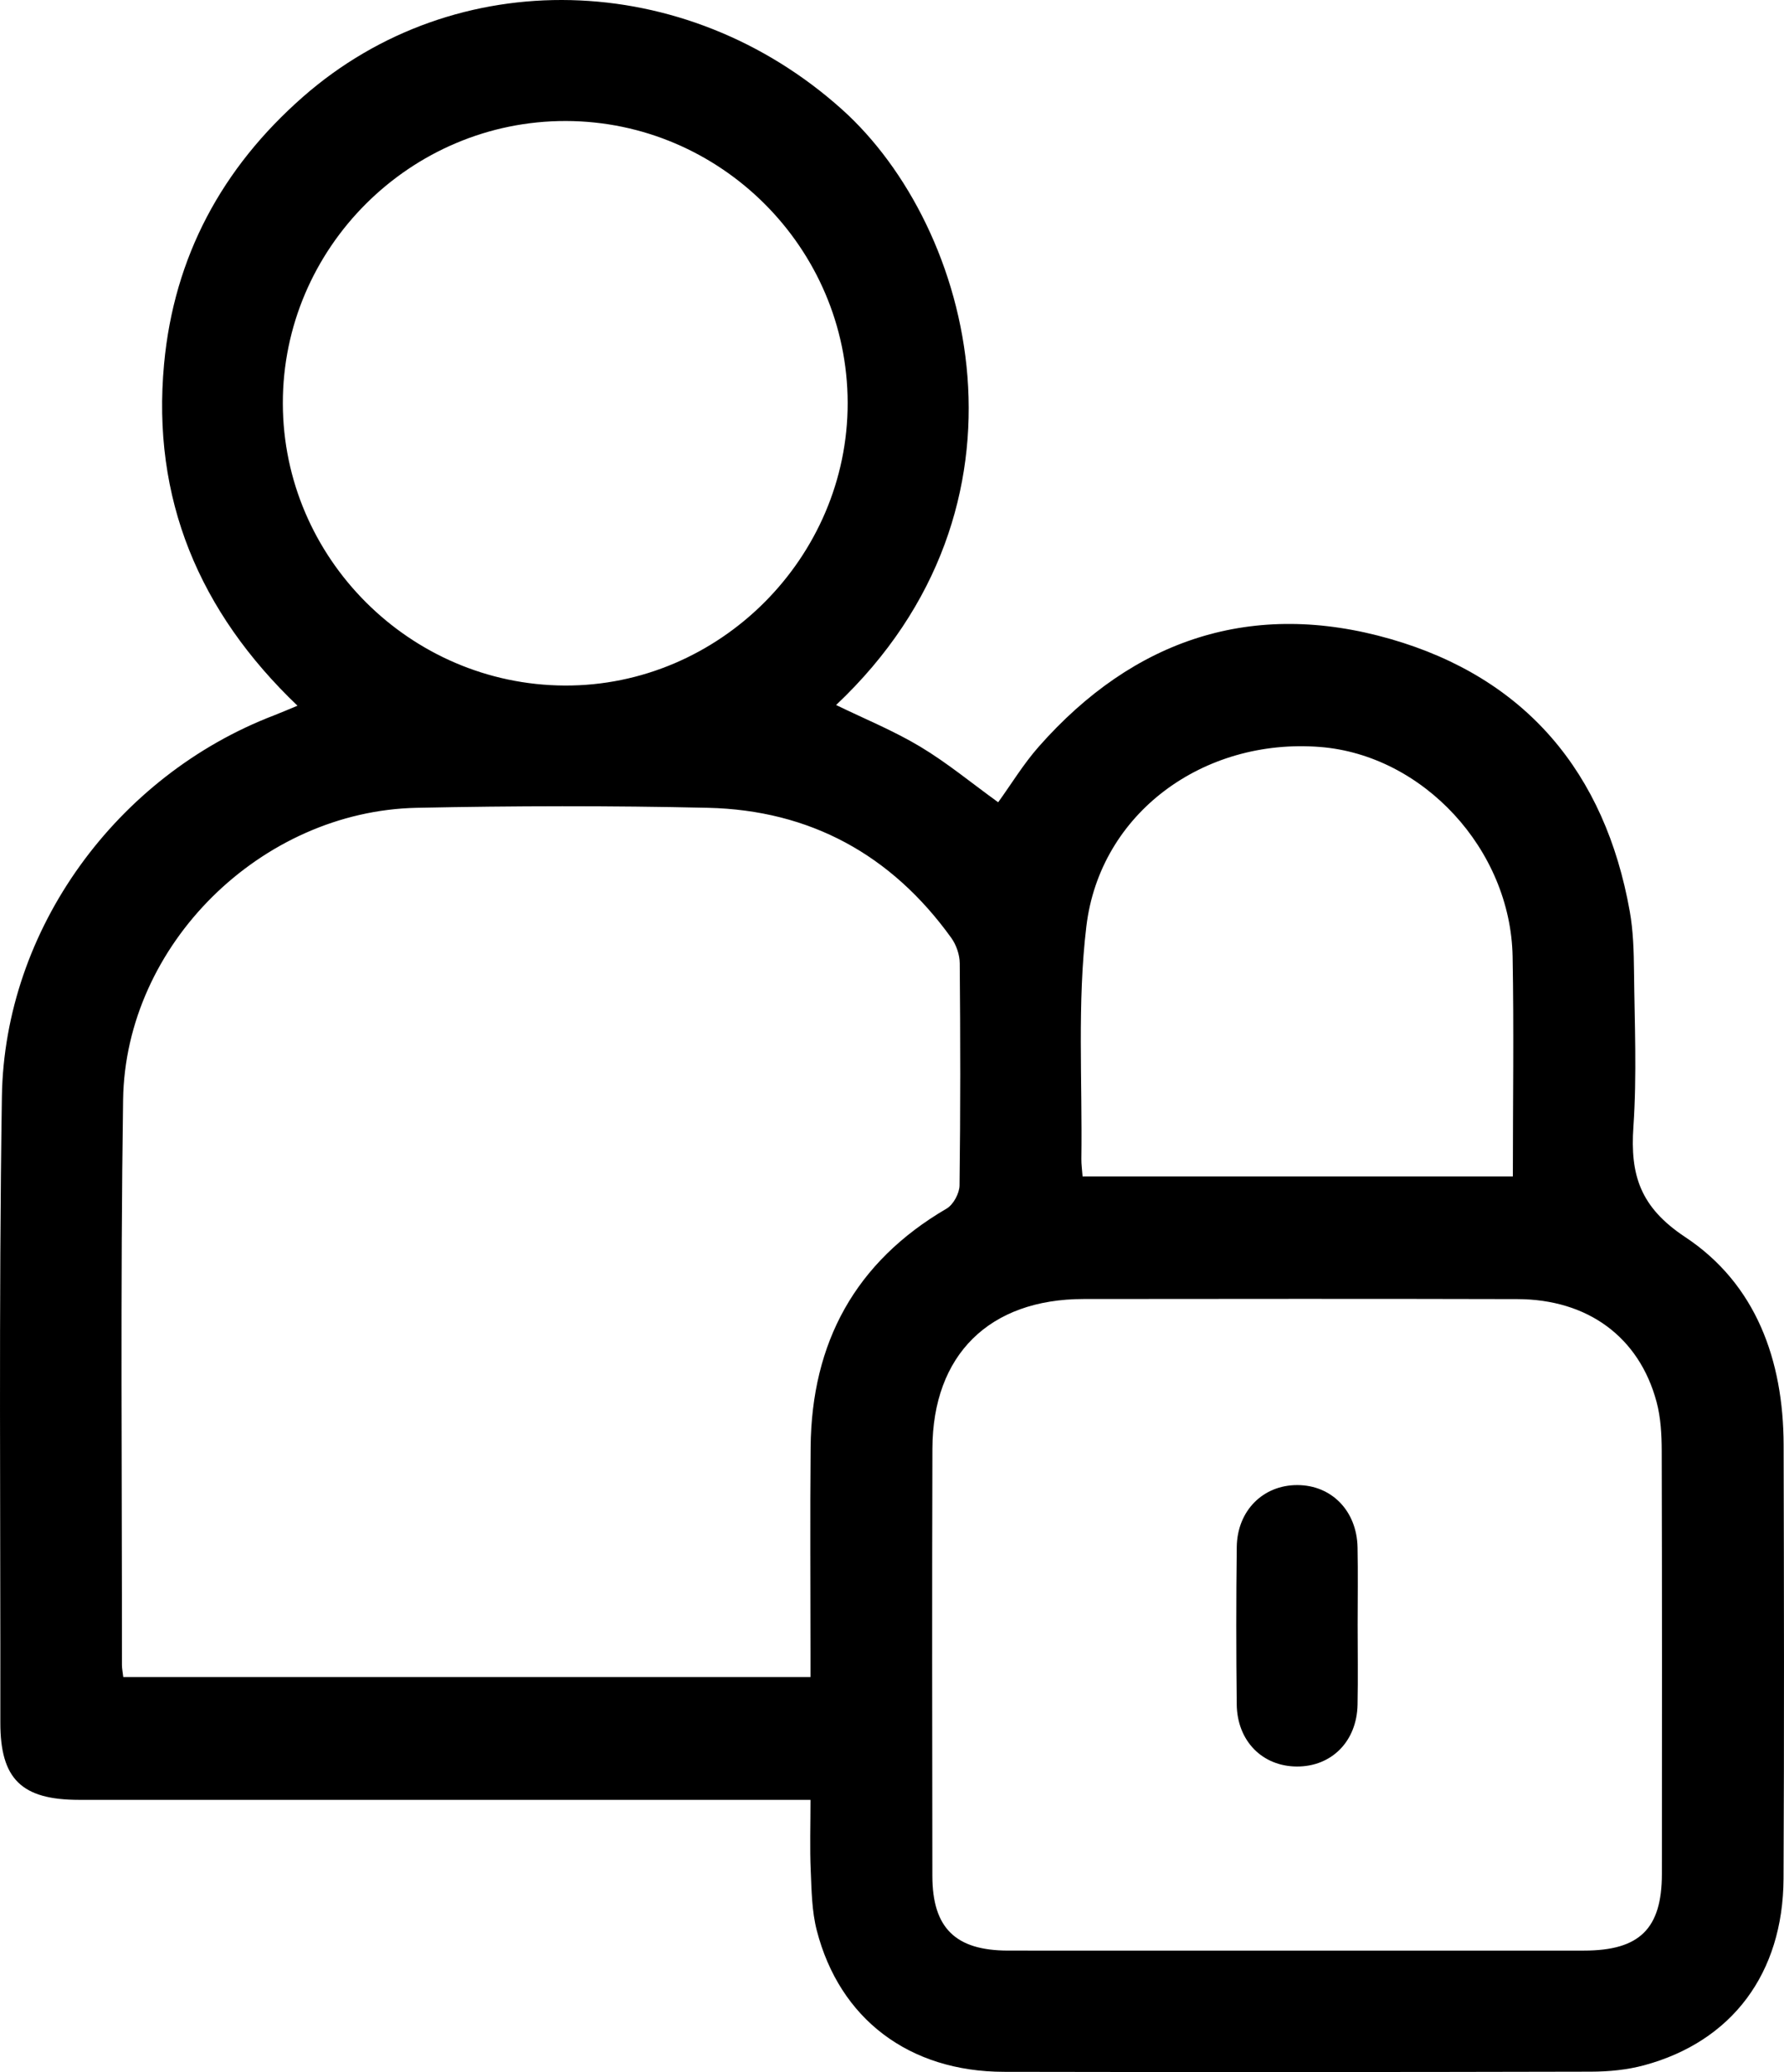
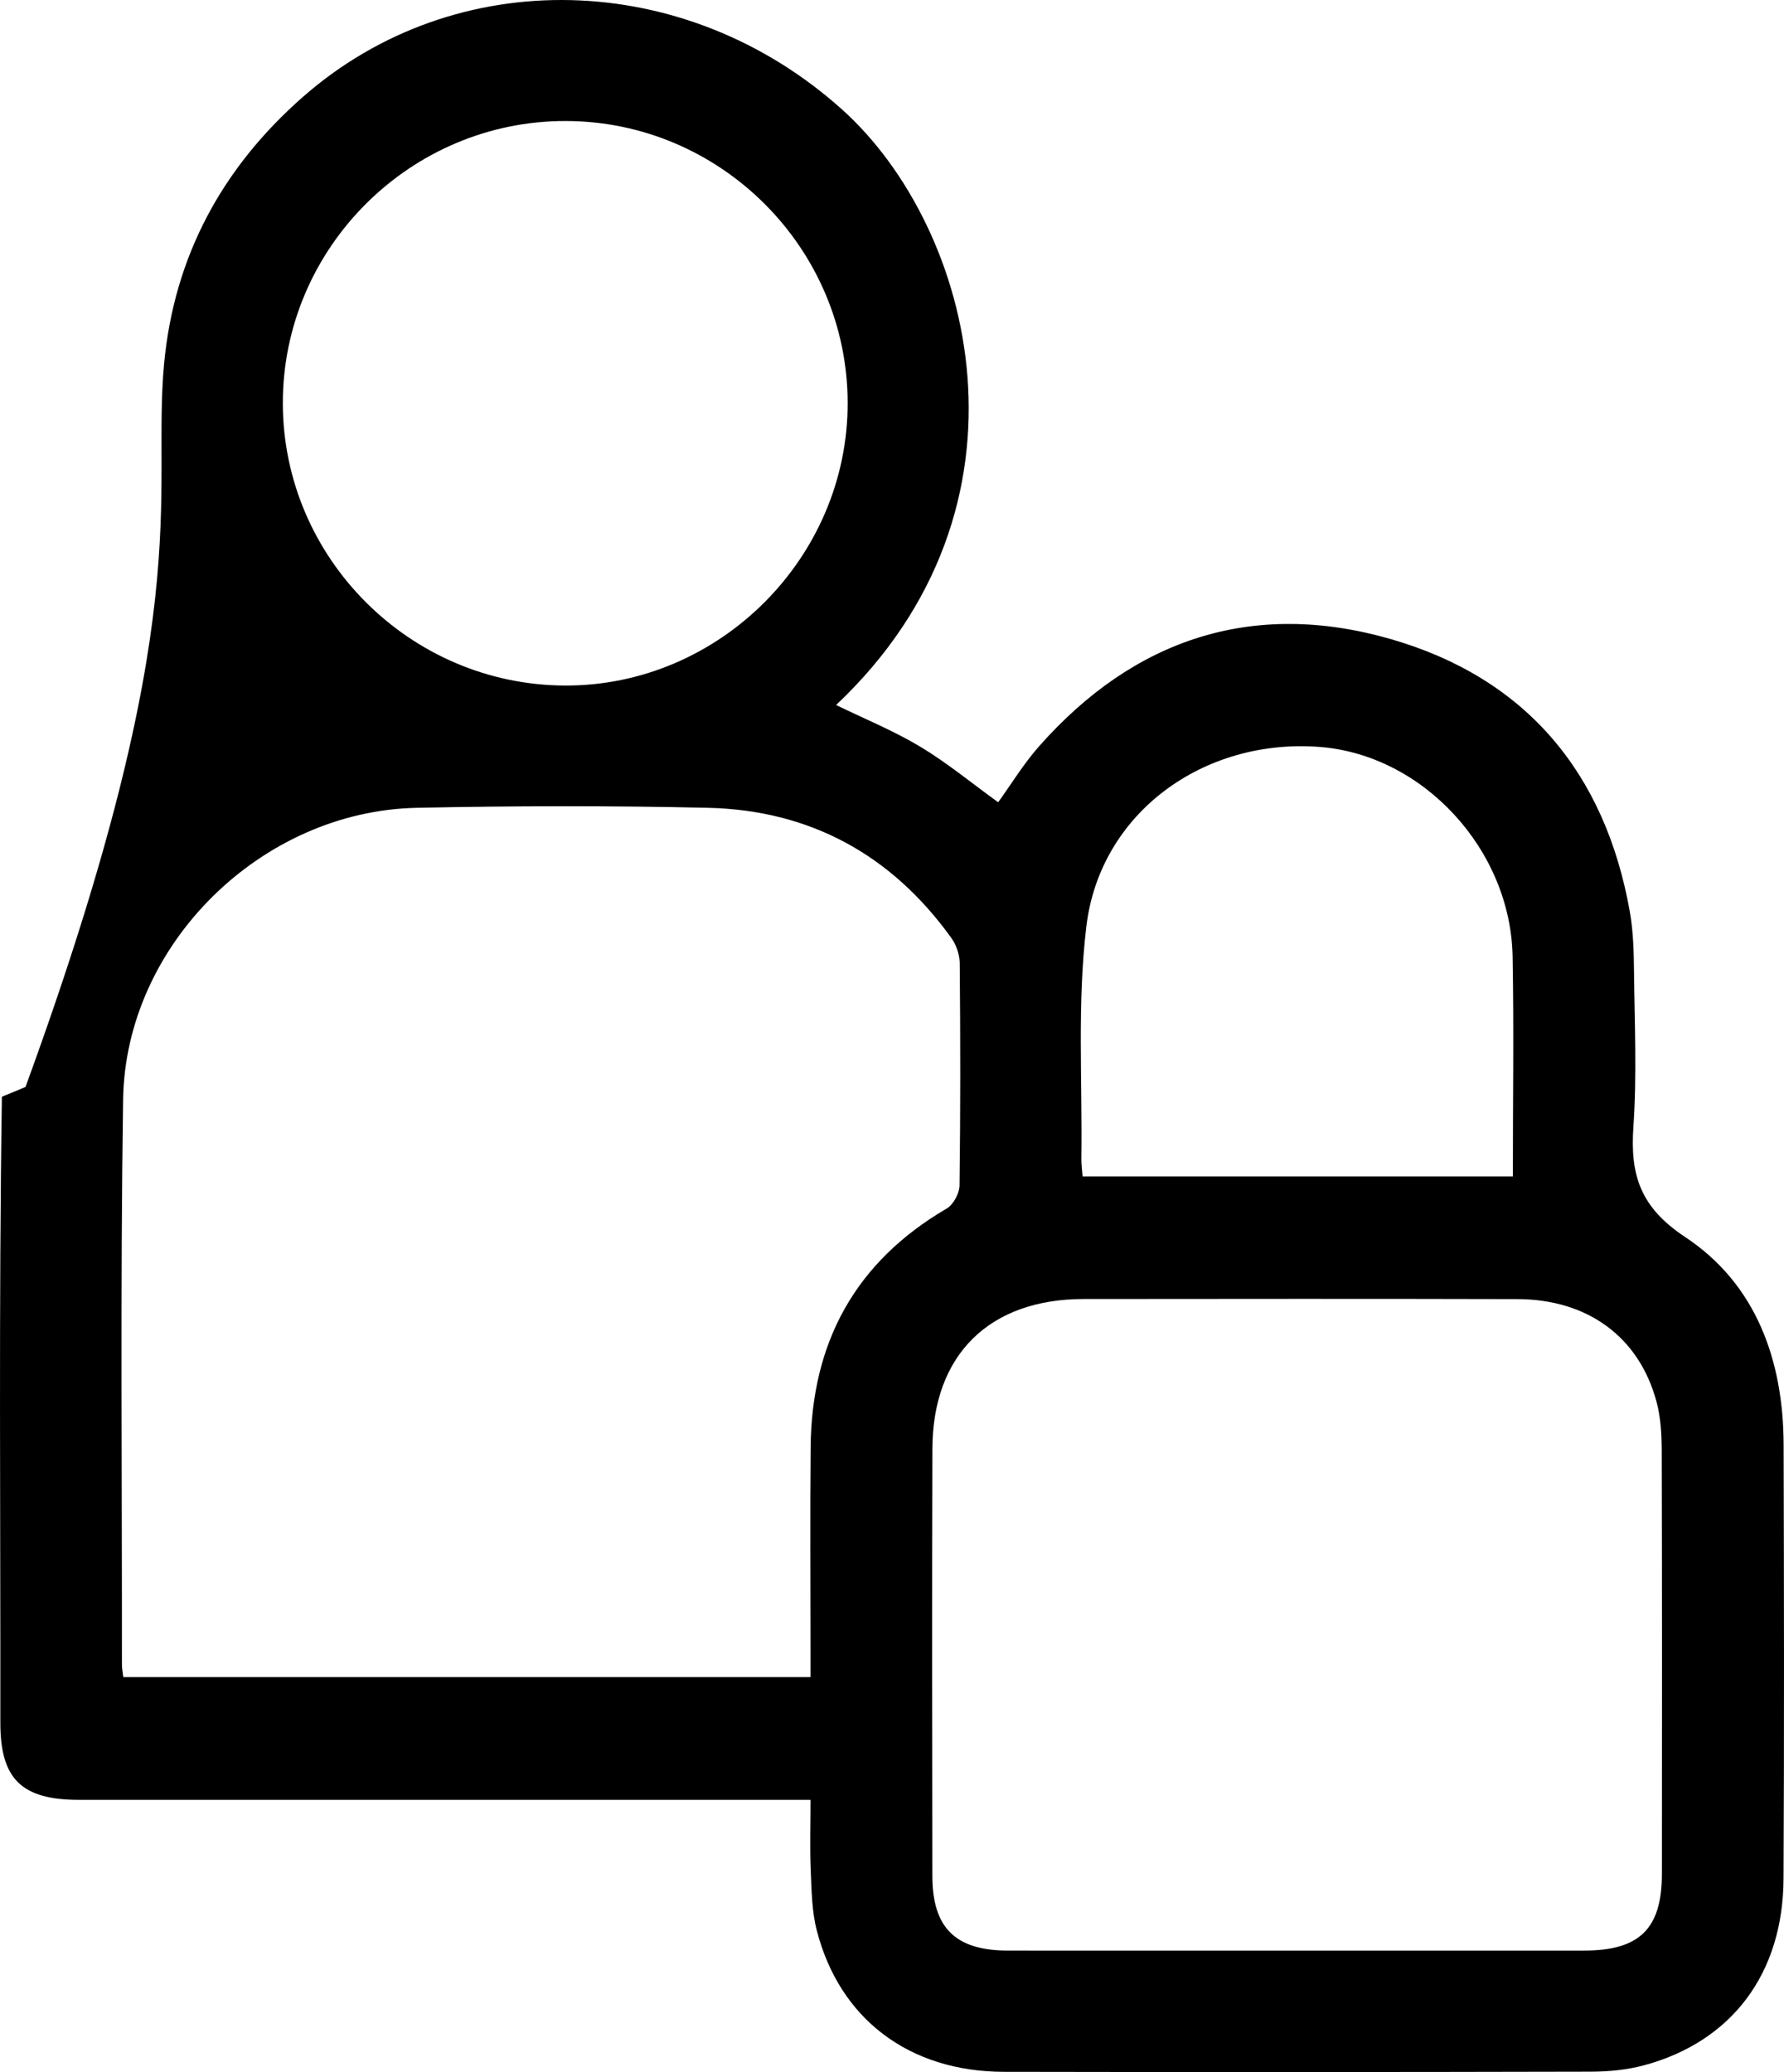
<svg xmlns="http://www.w3.org/2000/svg" version="1.1" id="Layer_1" x="0px" y="0px" width="347.861px" height="404.087px" viewBox="0 0 347.861 404.087" enable-background="new 0 0 347.861 404.087" xml:space="preserve">
  <g>
    <g>
-       <path fill-rule="evenodd" clip-rule="evenodd" d="M158.037,351.004c-2.109,0-3.755,0-5.399,0    c-45.739,0-91.478,0.003-137.216-0.001c-11.213-0.001-15.367-4.052-15.355-15.071c0.042-40.687-0.318-81.379,0.301-122.058    c0.497-32.707,22.422-62.611,53.034-74.353c1.406-0.54,2.786-1.146,4.604-1.897C38.816,119.299,29.55,97.241,31.995,70.963    c1.942-20.877,11.274-38.19,27.044-52.042c29.82-26.197,74.59-25.006,105.148,2.424c25.584,22.965,40.026,77.282-1.158,116.144    c5.471,2.666,11.176,4.988,16.397,8.119c5.26,3.154,10.037,7.113,15.207,10.851c2.535-3.51,4.922-7.458,7.926-10.862    c18.533-21.014,41.721-28.708,68.592-20.975c26.336,7.579,41.809,26.02,46.633,53.088c0.684,3.836,0.789,7.807,0.832,11.719    c0.111,10.102,0.574,20.242-0.119,30.295c-0.648,9.397,1.289,15.691,10.098,21.524c13.82,9.15,19.148,24.023,19.193,40.512    c0.074,28.201,0.125,56.402-0.016,84.604c-0.094,18.493-10.053,31.754-27.15,36.39c-3.336,0.904-6.92,1.25-10.391,1.257    c-38.162,0.087-76.324,0.107-114.486,0.031c-18.445-0.036-32.029-10.282-36.484-27.586c-0.964-3.744-1.011-7.761-1.179-11.665    C157.891,360.348,158.037,355.894,158.037,351.004z M24.037,327.052c44.803,0,89.196,0,133.999,0c0-1.658,0-3.035,0-4.413    c0.001-13.466-0.099-26.932,0.026-40.397c0.188-20.403,8.668-36.114,26.524-46.549c1.307-0.764,2.49-2.962,2.512-4.508    c0.191-14.446,0.168-28.896,0.041-43.342c-0.016-1.664-0.674-3.581-1.65-4.938c-11.645-16.196-27.532-24.913-47.44-25.367    c-18.926-0.431-37.876-0.393-56.803,0.001c-30.33,0.632-56.798,26.659-57.242,56.917c-0.541,36.741-0.198,73.497-0.227,110.246    C23.777,325.386,23.926,326.073,24.037,327.052z M252.92,380.402c18.658,0,37.314,0.007,55.973-0.004    c10.809-0.006,15.15-4.261,15.158-14.948c0.021-27.495,0.039-54.989-0.035-82.484c-0.008-3.195-0.182-6.502-1.002-9.563    c-3.383-12.641-13.383-20.018-27.143-20.055c-28.195-0.076-56.393-0.042-84.588-0.018c-18.379,0.016-29.418,10.881-29.475,29.193    c-0.082,27.775-0.045,55.55-0.008,83.326c0.014,10.138,4.51,14.536,14.729,14.547C215.327,380.415,234.124,380.401,252.92,380.402    z M110.352,23.598C80.008,23.529,55.097,48.39,55.15,78.686c0.055,30.115,24.761,54.852,54.938,55.006    c30.164,0.153,55.26-24.926,55.197-55.162C165.223,48.366,140.521,23.666,110.352,23.598z M294.991,229.423    c0-14.568,0.211-28.73-0.049-42.884c-0.383-20.882-17.457-39.285-37.541-40.867c-22.686-1.784-42.906,12.854-45.568,34.959    c-1.801,14.941-0.766,30.225-0.979,45.355c-0.016,1.079,0.145,2.16,0.236,3.438C239.038,229.423,266.747,229.423,294.991,229.423z    " />
+       <path fill-rule="evenodd" clip-rule="evenodd" d="M158.037,351.004c-2.109,0-3.755,0-5.399,0    c-45.739,0-91.478,0.003-137.216-0.001c-11.213-0.001-15.367-4.052-15.355-15.071c0.042-40.687-0.318-81.379,0.301-122.058    c1.406-0.54,2.786-1.146,4.604-1.897C38.816,119.299,29.55,97.241,31.995,70.963    c1.942-20.877,11.274-38.19,27.044-52.042c29.82-26.197,74.59-25.006,105.148,2.424c25.584,22.965,40.026,77.282-1.158,116.144    c5.471,2.666,11.176,4.988,16.397,8.119c5.26,3.154,10.037,7.113,15.207,10.851c2.535-3.51,4.922-7.458,7.926-10.862    c18.533-21.014,41.721-28.708,68.592-20.975c26.336,7.579,41.809,26.02,46.633,53.088c0.684,3.836,0.789,7.807,0.832,11.719    c0.111,10.102,0.574,20.242-0.119,30.295c-0.648,9.397,1.289,15.691,10.098,21.524c13.82,9.15,19.148,24.023,19.193,40.512    c0.074,28.201,0.125,56.402-0.016,84.604c-0.094,18.493-10.053,31.754-27.15,36.39c-3.336,0.904-6.92,1.25-10.391,1.257    c-38.162,0.087-76.324,0.107-114.486,0.031c-18.445-0.036-32.029-10.282-36.484-27.586c-0.964-3.744-1.011-7.761-1.179-11.665    C157.891,360.348,158.037,355.894,158.037,351.004z M24.037,327.052c44.803,0,89.196,0,133.999,0c0-1.658,0-3.035,0-4.413    c0.001-13.466-0.099-26.932,0.026-40.397c0.188-20.403,8.668-36.114,26.524-46.549c1.307-0.764,2.49-2.962,2.512-4.508    c0.191-14.446,0.168-28.896,0.041-43.342c-0.016-1.664-0.674-3.581-1.65-4.938c-11.645-16.196-27.532-24.913-47.44-25.367    c-18.926-0.431-37.876-0.393-56.803,0.001c-30.33,0.632-56.798,26.659-57.242,56.917c-0.541,36.741-0.198,73.497-0.227,110.246    C23.777,325.386,23.926,326.073,24.037,327.052z M252.92,380.402c18.658,0,37.314,0.007,55.973-0.004    c10.809-0.006,15.15-4.261,15.158-14.948c0.021-27.495,0.039-54.989-0.035-82.484c-0.008-3.195-0.182-6.502-1.002-9.563    c-3.383-12.641-13.383-20.018-27.143-20.055c-28.195-0.076-56.393-0.042-84.588-0.018c-18.379,0.016-29.418,10.881-29.475,29.193    c-0.082,27.775-0.045,55.55-0.008,83.326c0.014,10.138,4.51,14.536,14.729,14.547C215.327,380.415,234.124,380.401,252.92,380.402    z M110.352,23.598C80.008,23.529,55.097,48.39,55.15,78.686c0.055,30.115,24.761,54.852,54.938,55.006    c30.164,0.153,55.26-24.926,55.197-55.162C165.223,48.366,140.521,23.666,110.352,23.598z M294.991,229.423    c0-14.568,0.211-28.73-0.049-42.884c-0.383-20.882-17.457-39.285-37.541-40.867c-22.686-1.784-42.906,12.854-45.568,34.959    c-1.801,14.941-0.766,30.225-0.979,45.355c-0.016,1.079,0.145,2.16,0.236,3.438C239.038,229.423,266.747,229.423,294.991,229.423z    " />
    </g>
-     <path fill-rule="evenodd" clip-rule="evenodd" d="M264.729,316.903c0,5.183,0.084,10.365-0.02,15.546   c-0.146,7.138-5.051,12.069-11.814,12.052c-6.738-0.02-11.666-4.965-11.746-12.133c-0.117-10.223-0.123-20.449,0.006-30.671   c0.088-7.097,5.135-12.101,11.82-12.083s11.596,5.039,11.734,12.163C264.807,306.817,264.729,311.861,264.729,316.903z" />
  </g>
</svg>